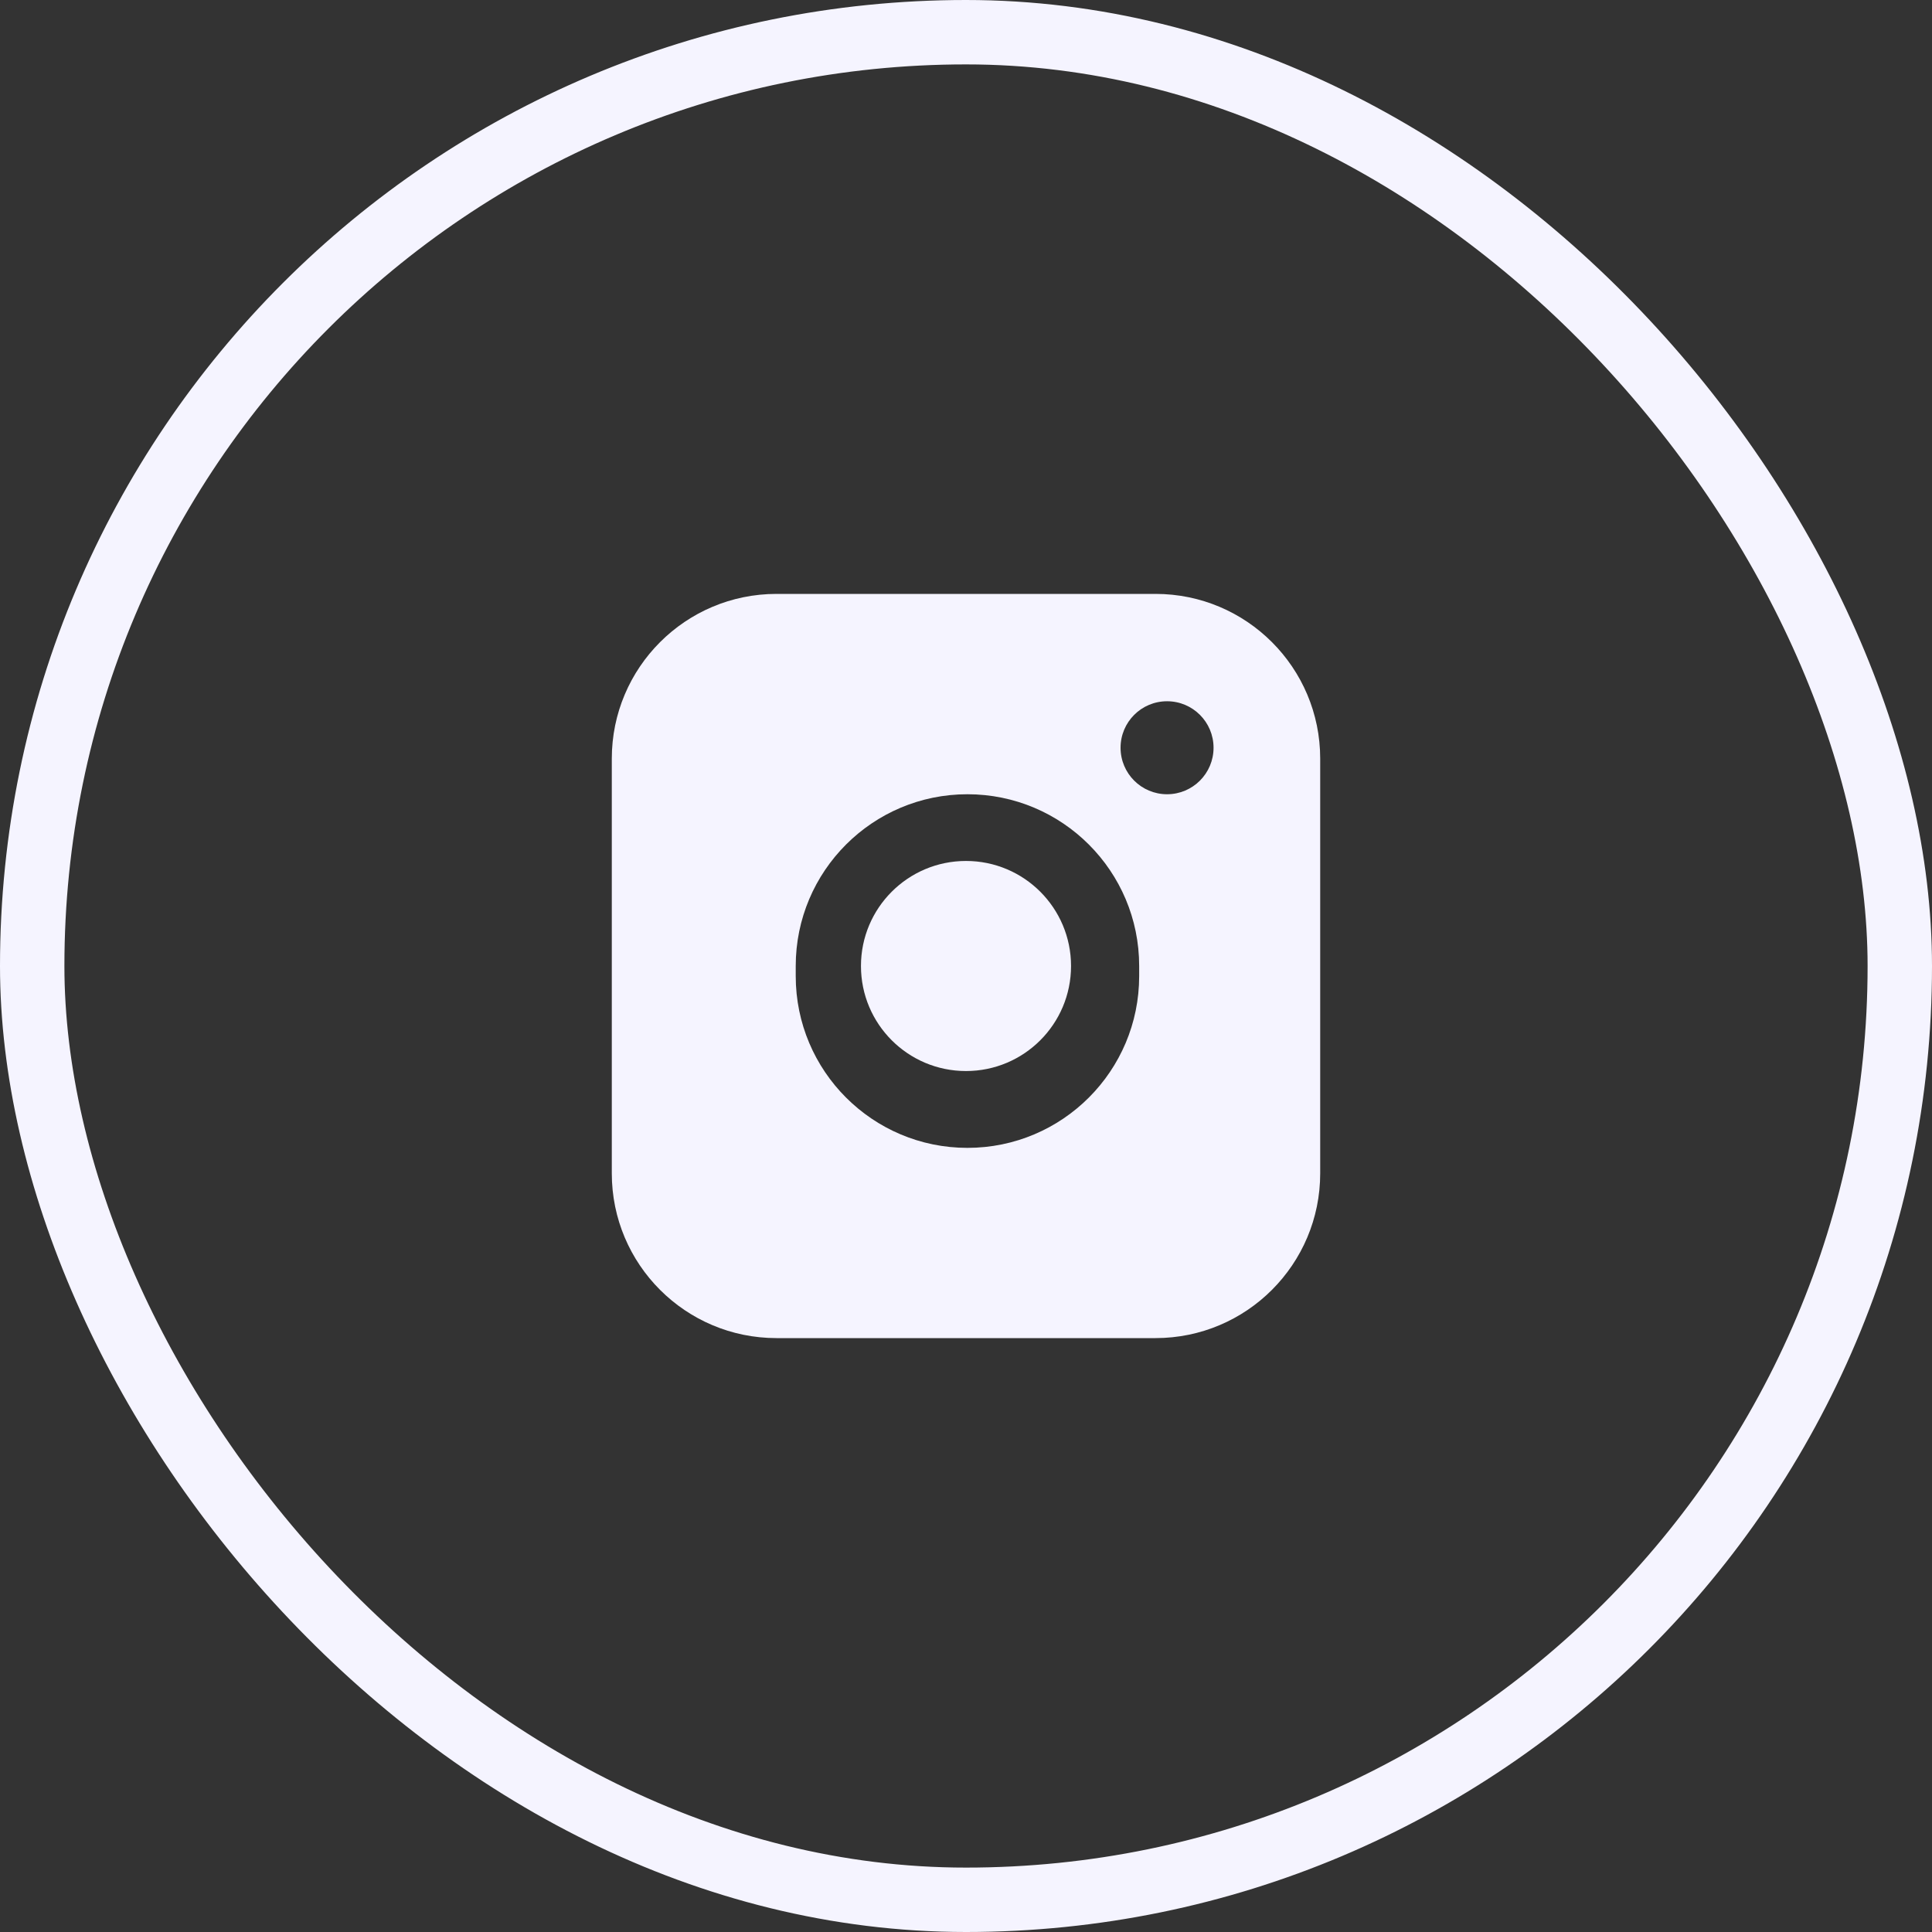
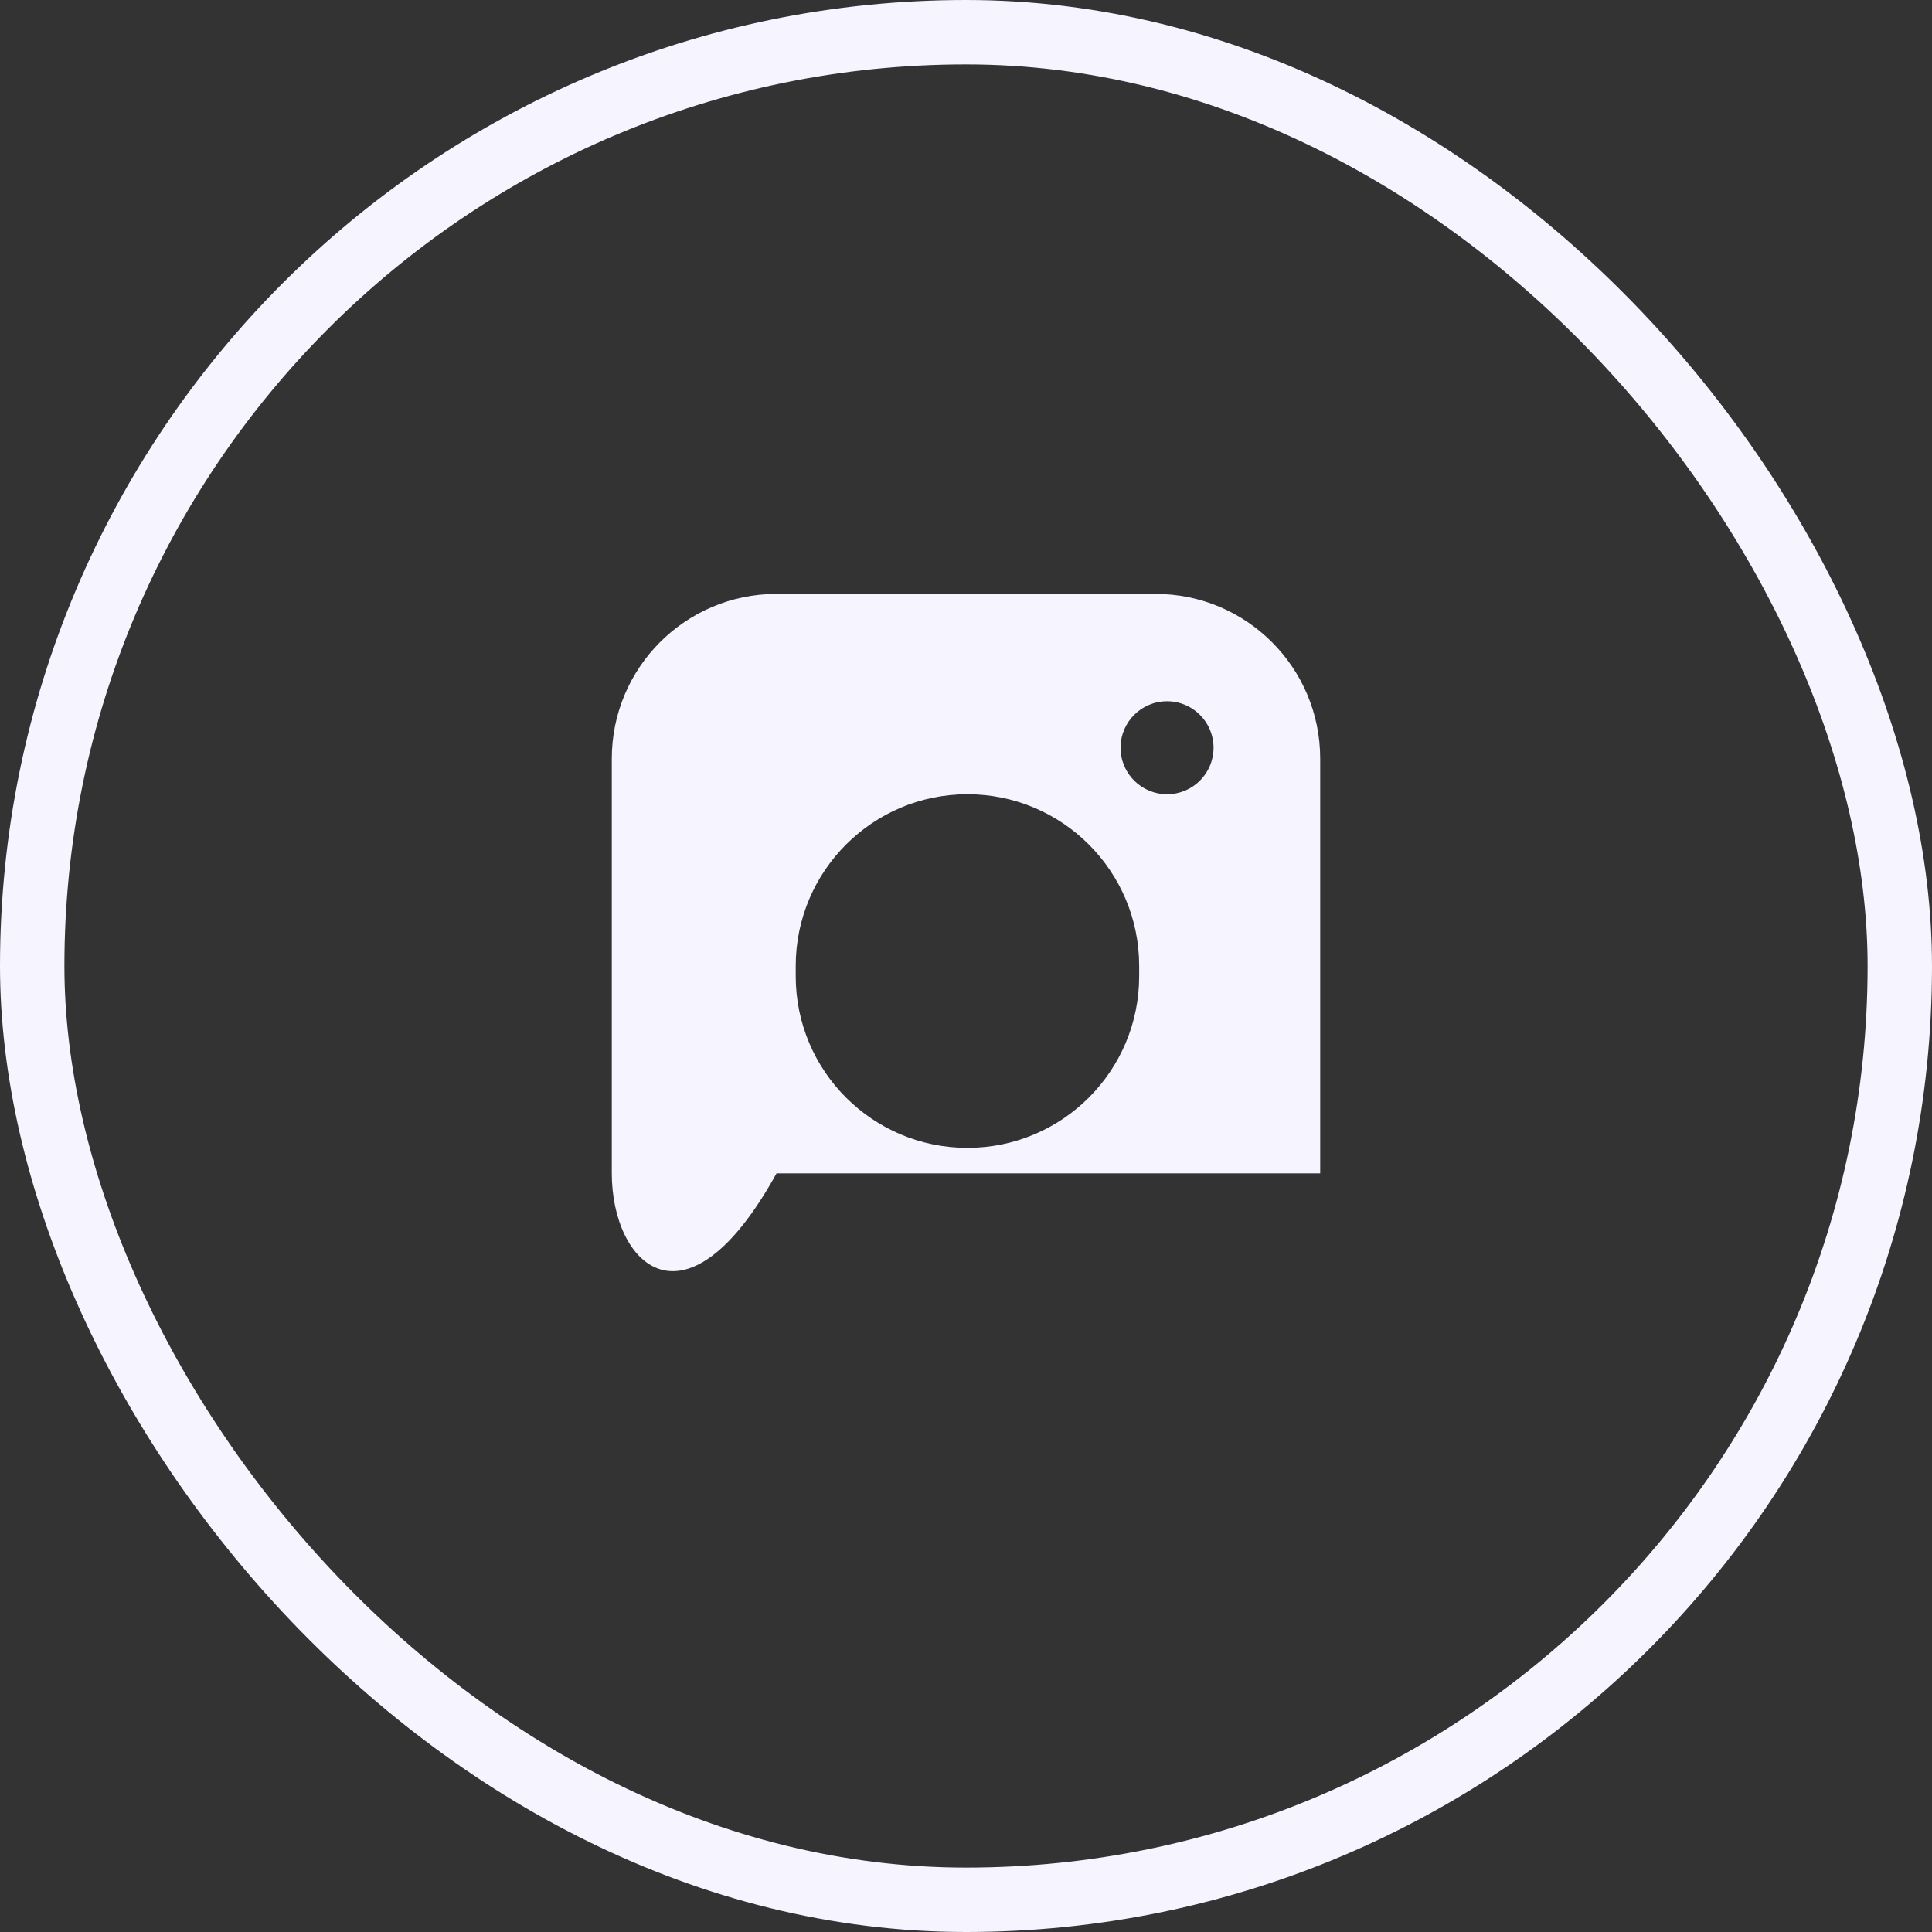
<svg xmlns="http://www.w3.org/2000/svg" width="30" height="30" viewBox="0 0 30 30" fill="none">
  <rect x="0" y="0" width="30" height="30" fill="#333333" stroke="none" />
  <rect x="0.5" y="0.5" width="29" height="29" rx="14.5" stroke="#F5F4FF" />
-   <path fill-rule="evenodd" clip-rule="evenodd" d="M9.5 11.78C9.5 10.368 10.645 9.222 12.058 9.222H17.942C19.355 9.222 20.5 10.367 20.5 11.78V18.22C20.5 19.633 19.355 20.778 17.942 20.778H12.058C10.645 20.778 9.5 19.633 9.5 18.22V11.78ZM12.356 15C12.356 13.527 13.55 12.333 15.022 12.333C16.495 12.333 17.689 13.527 17.689 15V15.157C17.689 16.63 16.495 17.824 15.022 17.824C13.55 17.824 12.356 16.63 12.356 15.157V15ZM18.122 10.889C17.723 10.889 17.4 11.212 17.4 11.611C17.4 12.01 17.723 12.333 18.122 12.333C18.521 12.333 18.844 12.01 18.844 11.611C18.844 11.212 18.521 10.889 18.122 10.889Z" fill="#F5F4FF" />
-   <path d="M13.369 15C13.369 14.099 14.099 13.369 15 13.369C15.901 13.369 16.631 14.099 16.631 15C16.631 15.901 15.901 16.631 15 16.631C14.099 16.631 13.369 15.901 13.369 15Z" fill="#F5F4FF" />
+   <path fill-rule="evenodd" clip-rule="evenodd" d="M9.5 11.78C9.5 10.368 10.645 9.222 12.058 9.222H17.942C19.355 9.222 20.5 10.367 20.5 11.78V18.22H12.058C10.645 20.778 9.5 19.633 9.5 18.22V11.78ZM12.356 15C12.356 13.527 13.55 12.333 15.022 12.333C16.495 12.333 17.689 13.527 17.689 15V15.157C17.689 16.63 16.495 17.824 15.022 17.824C13.55 17.824 12.356 16.63 12.356 15.157V15ZM18.122 10.889C17.723 10.889 17.4 11.212 17.4 11.611C17.4 12.01 17.723 12.333 18.122 12.333C18.521 12.333 18.844 12.01 18.844 11.611C18.844 11.212 18.521 10.889 18.122 10.889Z" fill="#F5F4FF" />
</svg>